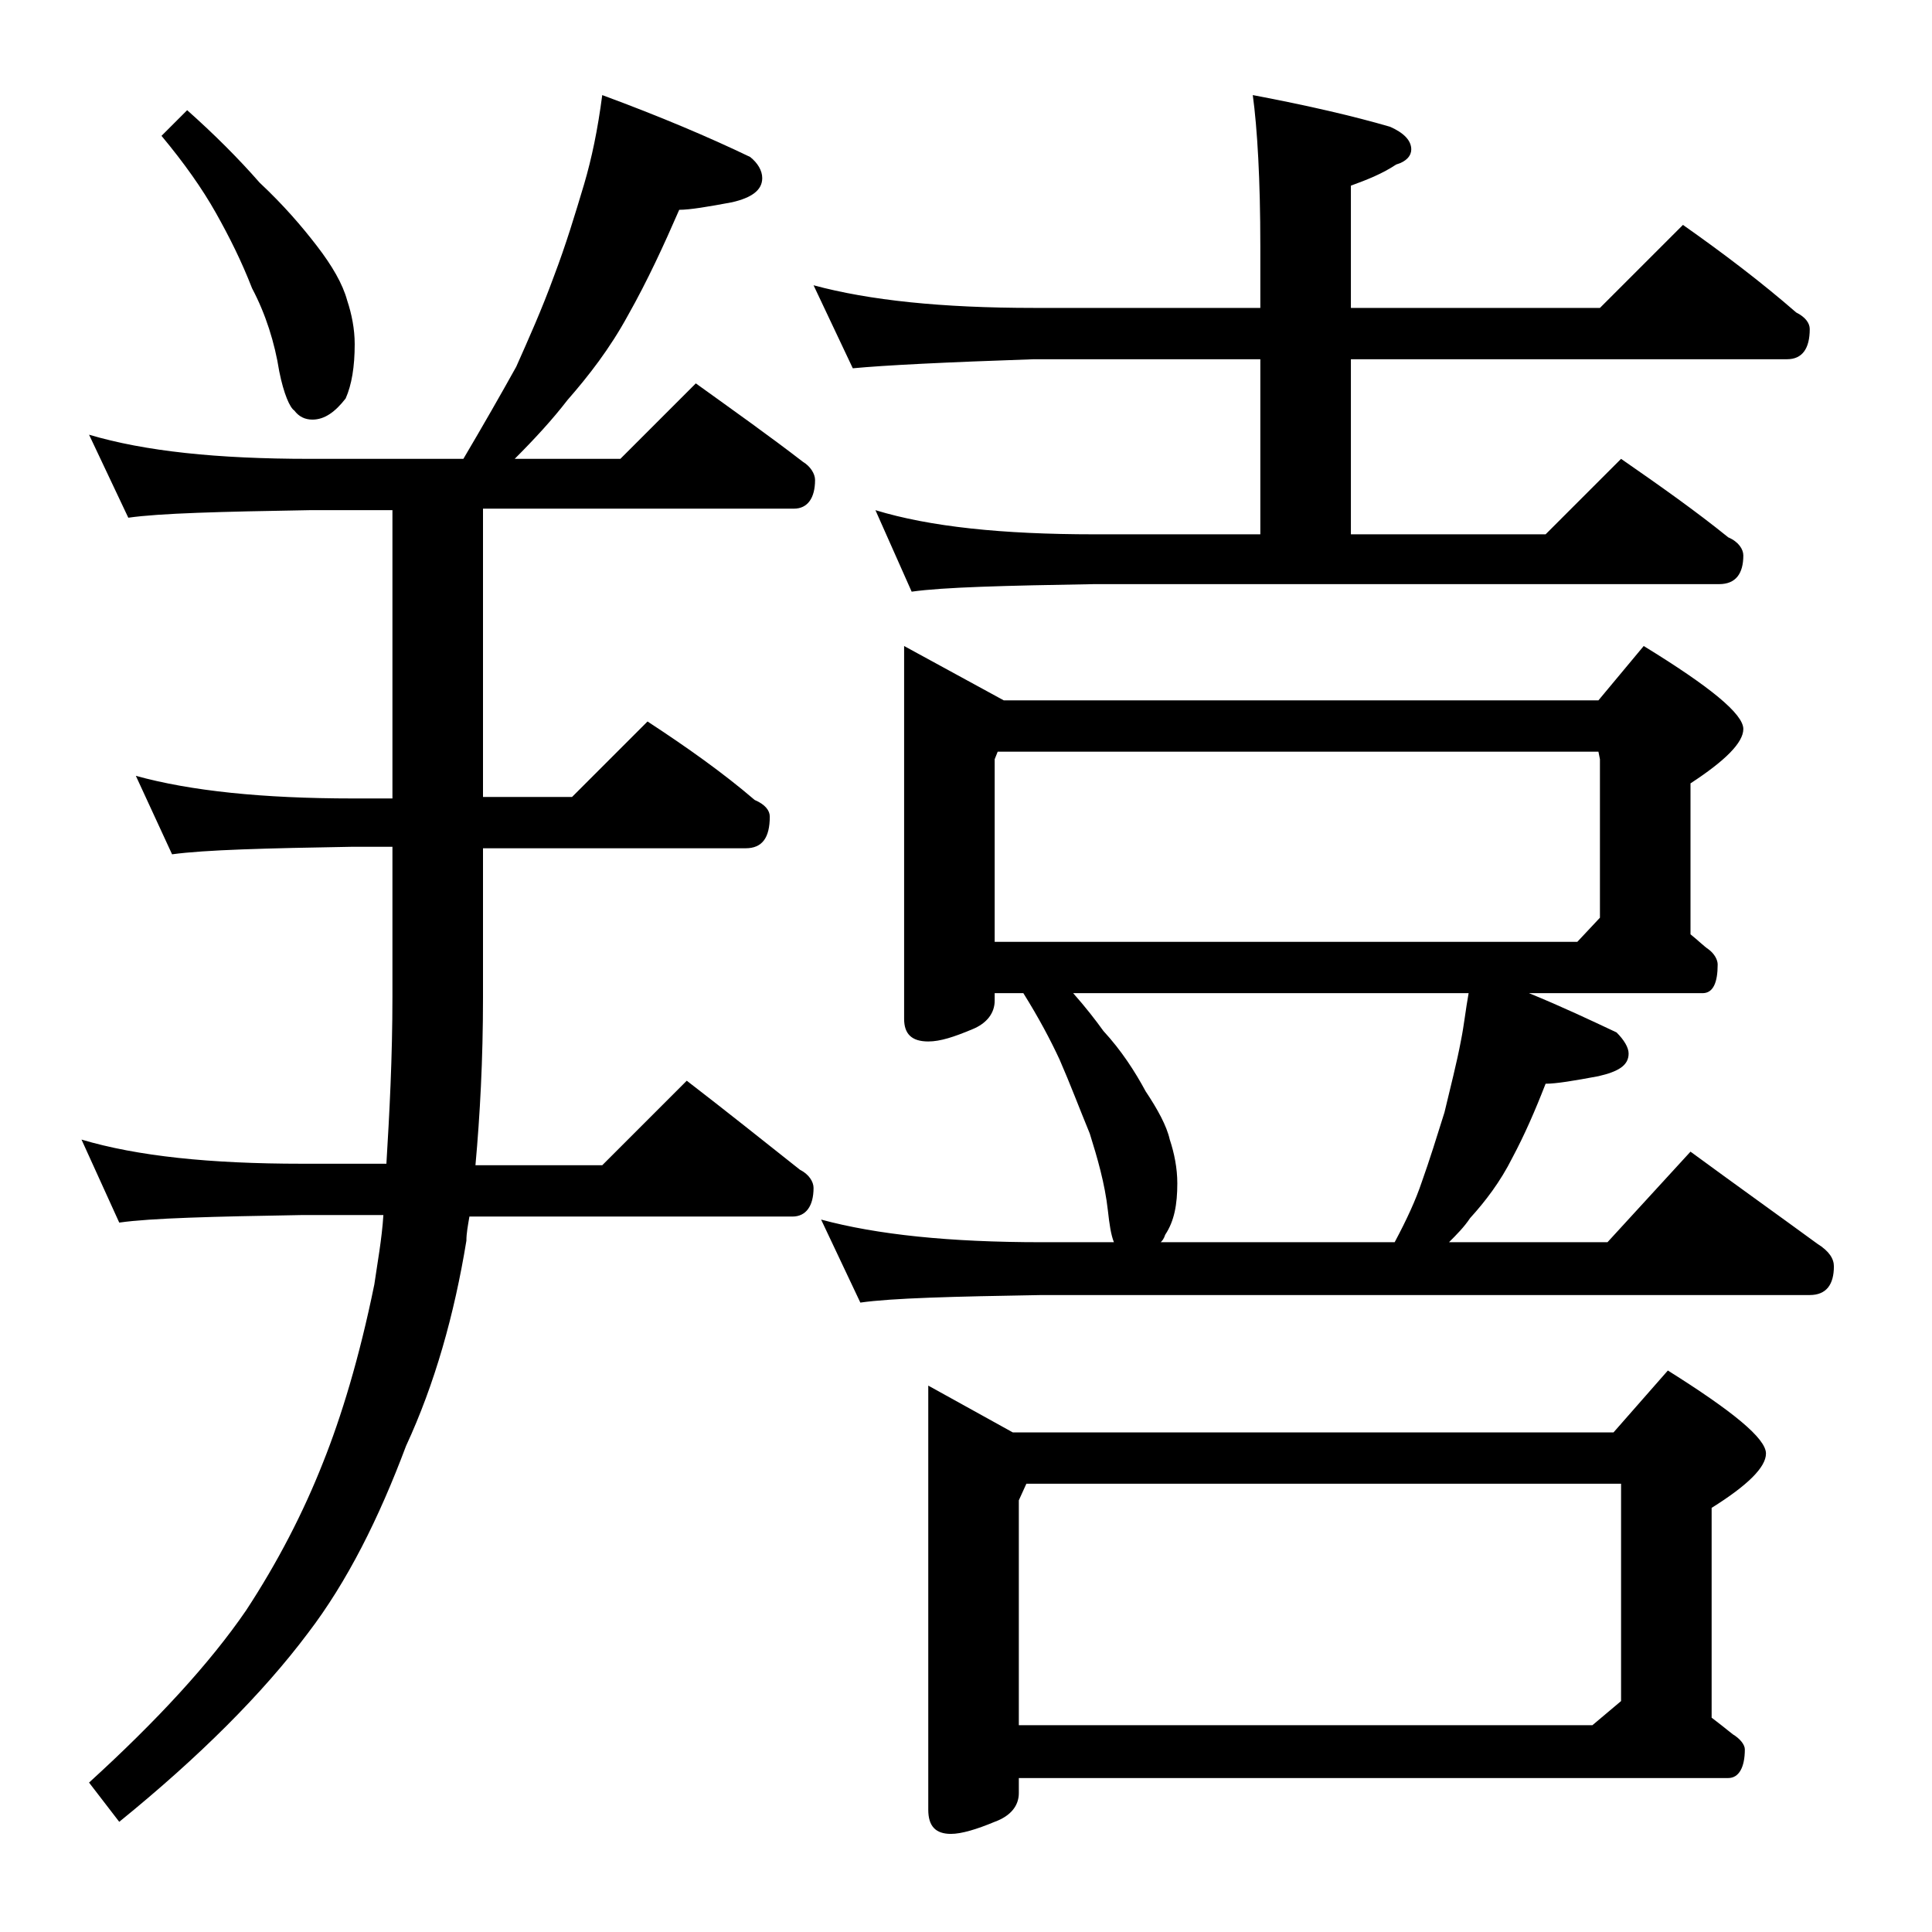
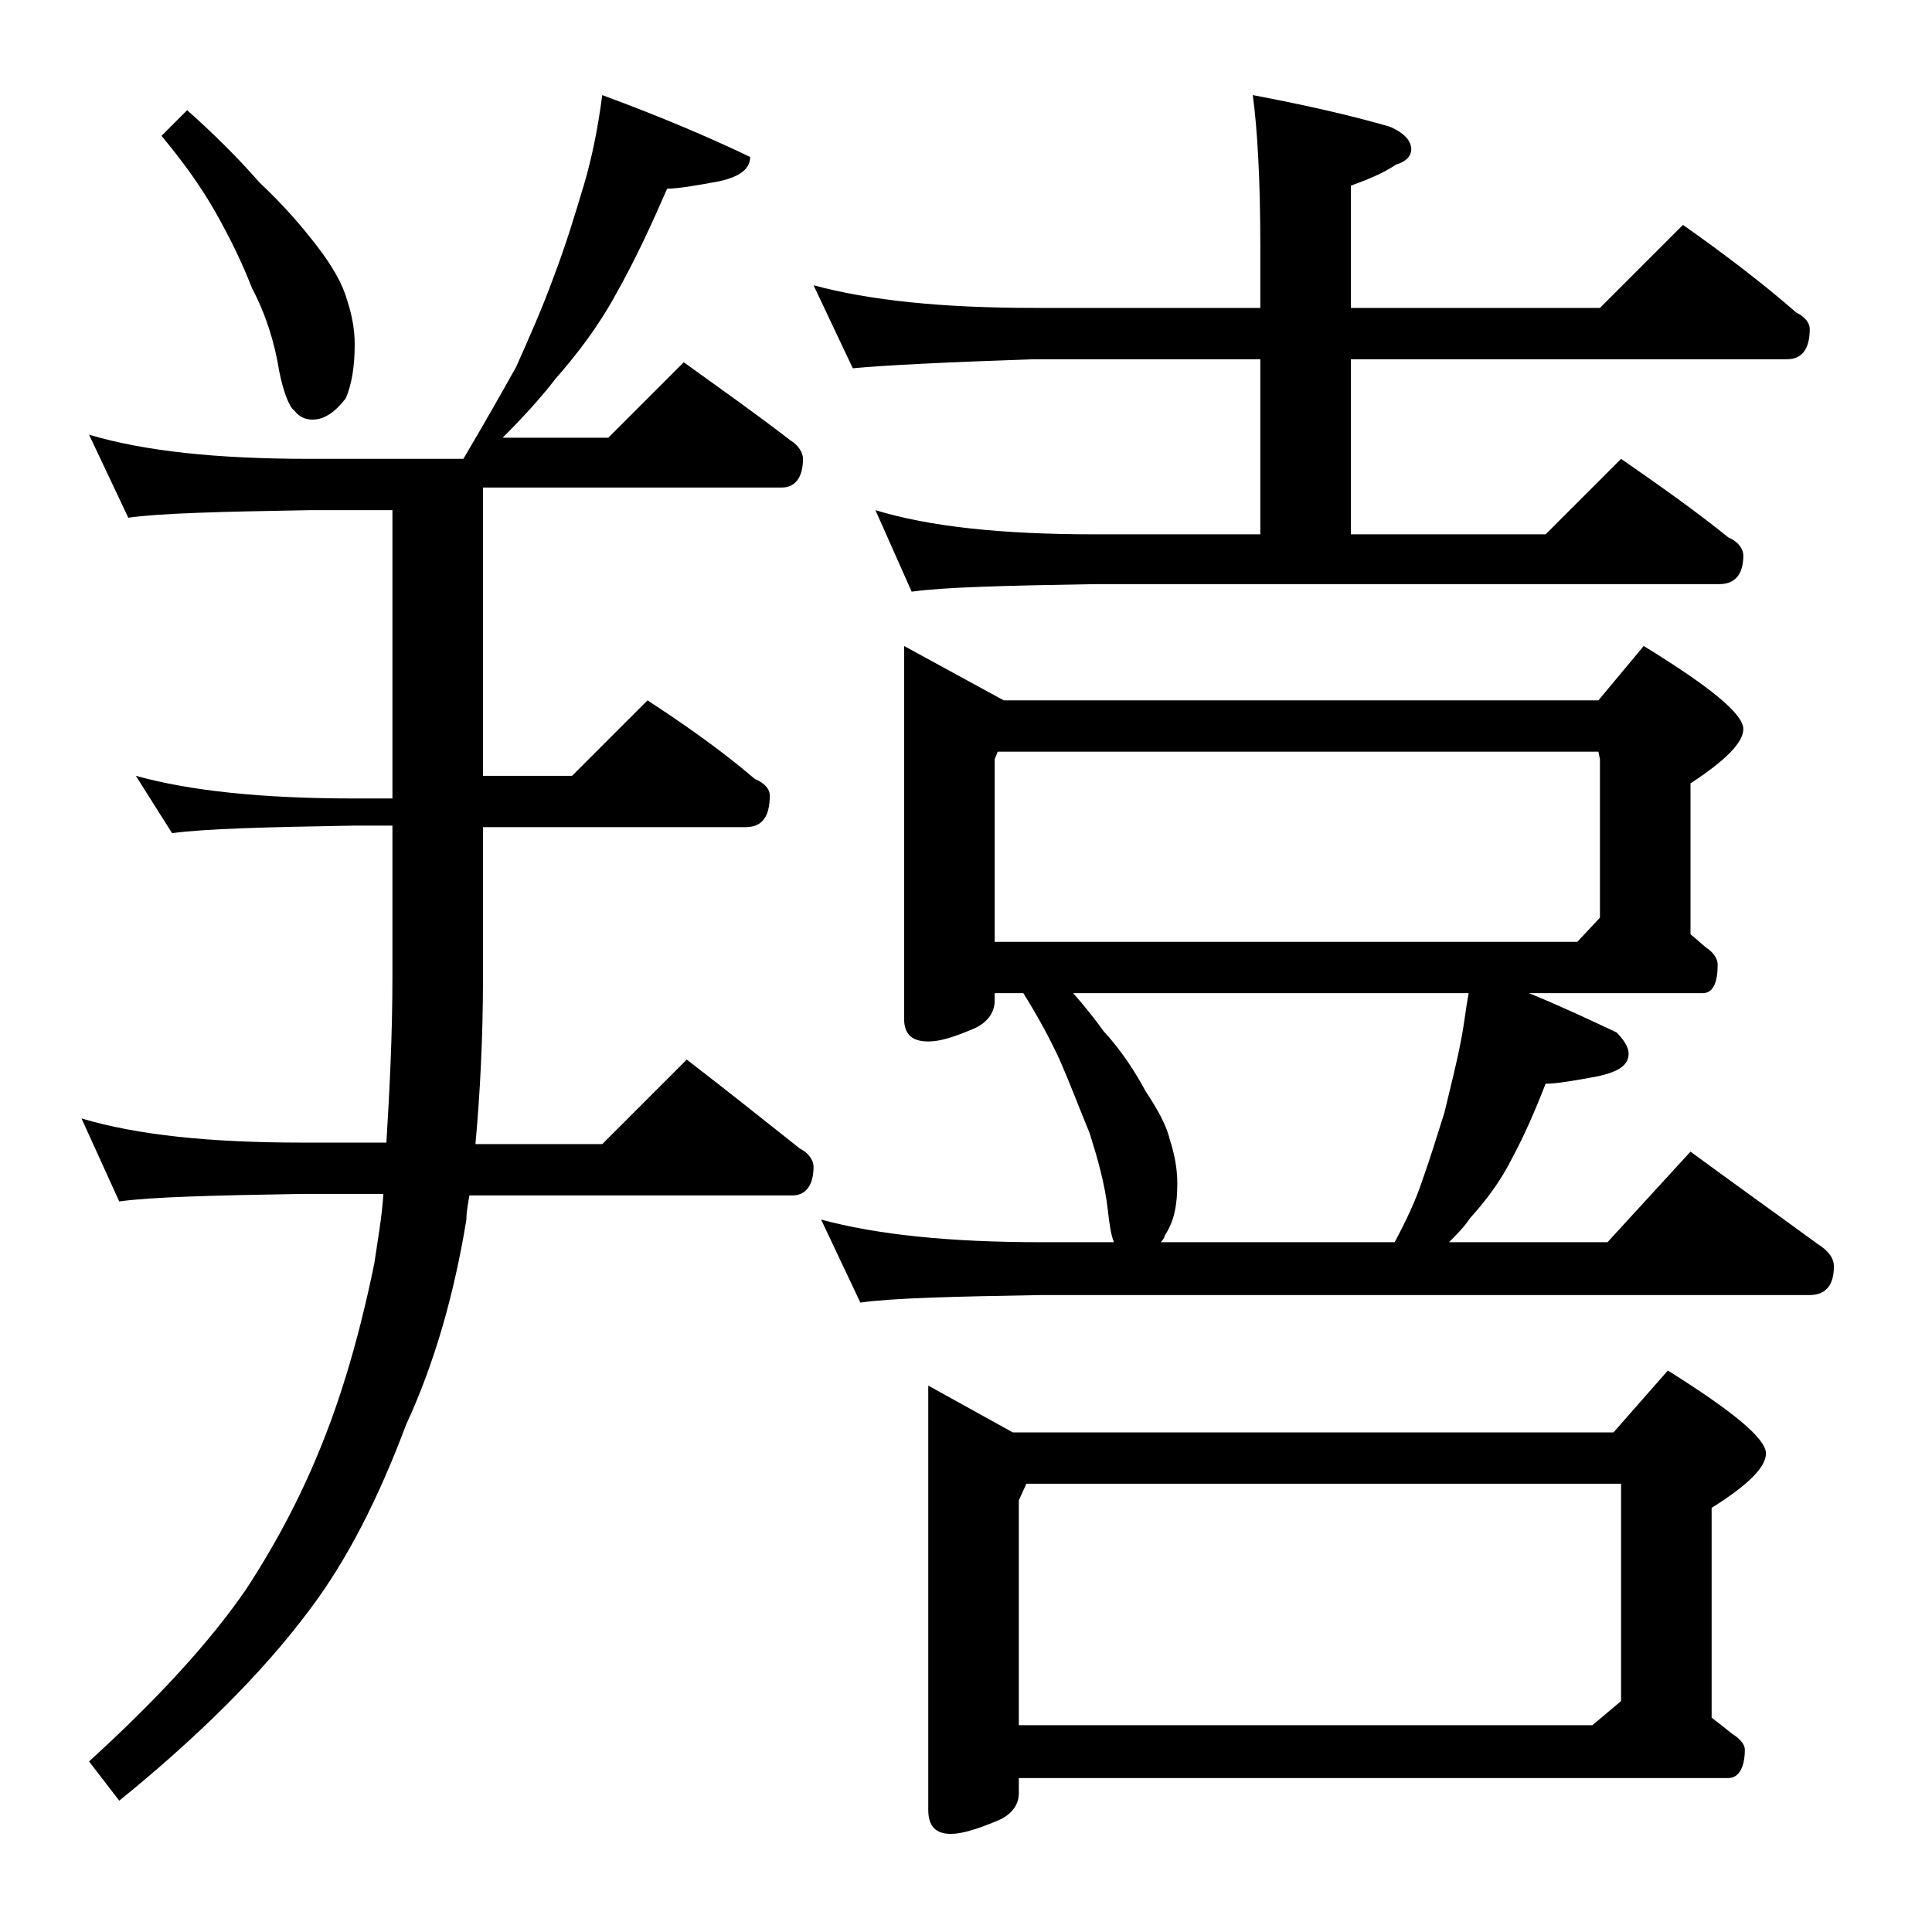
<svg xmlns="http://www.w3.org/2000/svg" version="1.1" id="Layer_1" x="0px" y="0px" viewBox="0 0 128 128" enable-background="new 0 0 128 128" xml:space="preserve">
-   <path d="M39.9,6.3c3.8,1.4,7.1,2.8,9.8,4.1c0.5,0.4,0.8,0.9,0.8,1.4c0,0.8-0.7,1.3-2,1.6c-1.6,0.3-2.8,0.5-3.5,0.5  c-1,2.3-2.1,4.7-3.4,7c-1.2,2.2-2.6,4-4,5.6c-1,1.3-2.2,2.6-3.5,3.9h7l5-5c2.5,1.8,4.9,3.5,7.1,5.2c0.5,0.3,0.8,0.8,0.8,1.2  c0,1.2-0.5,1.9-1.4,1.9H32v19.1h5.9l5-5c2.6,1.7,5,3.4,7.1,5.2c0.7,0.3,1,0.7,1,1.1c0,1.4-0.5,2.1-1.6,2.1H32v9.9  c0,4.1-0.2,7.8-0.5,11.1h8.4l5.6-5.6c2.6,2,5.1,4,7.5,5.9c0.6,0.3,0.9,0.8,0.9,1.2c0,1.2-0.5,1.9-1.4,1.9H31.1  c-0.1,0.6-0.2,1.1-0.2,1.6c-0.8,4.9-2.1,9.5-4,13.6c-1.8,4.8-3.9,9-6.5,12.4c-3,4-7.2,8.2-12.5,12.5l-2-2.6c4.5-4.1,8-7.9,10.4-11.4  c2.1-3.2,3.8-6.5,5.1-9.8c1.2-3,2.4-6.9,3.4-11.8c0.2-1.4,0.5-3,0.6-4.6H20c-5.9,0.1-10,0.2-12.1,0.5l-2.5-5.5  c3.7,1.1,8.5,1.6,14.6,1.6h5.6c0.2-3.3,0.4-7,0.4-11.1v-9.9h-2.6c-5.8,0.1-9.8,0.2-12,0.5L9,51.4c3.6,1,8.4,1.5,14.4,1.5H26V33.8  h-5.5c-5.9,0.1-9.9,0.2-12,0.5l-2.6-5.5c3.7,1.1,8.5,1.6,14.6,1.6h10.2c1.3-2.2,2.5-4.3,3.5-6.1c0.8-1.8,1.7-3.8,2.5-6  c0.8-2.1,1.4-4.1,2-6.1C39.2,10.5,39.6,8.6,39.9,6.3z M12.4,7.3c1.8,1.6,3.4,3.2,4.8,4.8c1.6,1.5,2.8,2.9,3.8,4.2  c1,1.3,1.7,2.5,2,3.6c0.3,0.9,0.5,1.9,0.5,2.9c0,1.5-0.2,2.7-0.6,3.6c-0.7,0.9-1.4,1.4-2.2,1.4c-0.5,0-0.9-0.2-1.2-0.6  c-0.3-0.2-0.7-1.1-1-2.6c-0.3-1.9-0.9-3.8-1.8-5.5c-0.7-1.8-1.5-3.4-2.4-5c-0.9-1.6-2.1-3.3-3.6-5.1L12.4,7.3z M53.9,18.9  c3.7,1,8.5,1.5,14.6,1.5h15v-4.1c0-4.4-0.2-7.8-0.5-10c3.7,0.7,6.7,1.4,9.1,2.1c0.9,0.4,1.4,0.9,1.4,1.5c0,0.4-0.3,0.8-1,1  c-0.9,0.6-1.9,1-3,1.4v8.1H106l5.5-5.5c2.7,1.9,5.2,3.8,7.5,5.8c0.6,0.3,0.9,0.7,0.9,1.1c0,1.3-0.5,2-1.5,2H89.5v11.6h12.9l5-5  c2.6,1.8,5,3.5,7.1,5.2c0.7,0.3,1,0.8,1,1.2c0,1.2-0.5,1.9-1.6,1.9H72.5c-5.9,0.1-10,0.2-12.1,0.5L58,33.8c3.6,1.1,8.4,1.6,14.5,1.6  h11V23.8h-15c-5.9,0.2-9.9,0.4-12,0.6L53.9,18.9z M59.9,42.8l6.6,3.6h39.4l3-3.6c4.4,2.7,6.6,4.5,6.6,5.5c0,0.9-1.2,2.1-3.5,3.6v10  c0.5,0.4,0.9,0.8,1.2,1c0.4,0.3,0.6,0.7,0.6,1c0,1.2-0.3,1.9-1,1.9h-11.5c2.2,0.9,4.1,1.8,5.8,2.6c0.5,0.5,0.8,1,0.8,1.4  c0,0.8-0.7,1.2-2,1.5c-1.6,0.3-2.8,0.5-3.5,0.5c-0.7,1.8-1.4,3.4-2.2,4.9c-0.8,1.6-1.8,2.9-2.8,4c-0.4,0.6-0.9,1.1-1.4,1.6h10.5  l5.5-6c3,2.2,5.8,4.2,8.4,6.1c0.8,0.5,1.1,1,1.1,1.5c0,1.2-0.5,1.9-1.6,1.9H69c-5.9,0.1-9.9,0.2-12,0.5l-2.6-5.5  c3.7,1,8.5,1.5,14.6,1.5h4.8c-0.2-0.5-0.3-1.2-0.4-2.1c-0.2-1.8-0.7-3.5-1.2-5.1c-0.7-1.7-1.3-3.3-2-4.9c-0.6-1.3-1.4-2.8-2.4-4.4  h-1.9v0.5c0,0.8-0.5,1.5-1.5,1.9c-1.2,0.5-2.1,0.8-2.9,0.8c-1.1,0-1.6-0.5-1.6-1.5V42.8z M61.5,91.8l5.6,3.1h39.8l3.6-4.1  c4.3,2.7,6.5,4.5,6.5,5.5c0,0.9-1.2,2.1-3.6,3.6v13.9c0.4,0.3,0.9,0.7,1.4,1.1c0.5,0.3,0.8,0.7,0.8,1c0,1.2-0.4,1.9-1.1,1.9H67.5v1  c0,0.8-0.5,1.5-1.6,1.9c-1.2,0.5-2.2,0.8-2.9,0.8c-1,0-1.5-0.5-1.5-1.6V91.8z M65.9,62.4h38.6l1.5-1.6V50.3l-0.1-0.5H66.1l-0.2,0.5  V62.4z M67.5,114.3h38l1.9-1.6V98.3H68l-0.5,1.1V114.3z M76.9,82.3h15.5c0.8-1.5,1.4-2.8,1.8-4c0.5-1.4,1-3,1.5-4.6  c0.4-1.7,0.8-3.2,1.1-4.8c0.2-1,0.3-2,0.5-3.1H71.1c0.8,0.9,1.5,1.8,2,2.5c1.2,1.3,2.1,2.7,2.8,4c0.8,1.2,1.4,2.3,1.6,3.2  c0.3,0.9,0.5,1.9,0.5,2.9c0,1.4-0.2,2.5-0.8,3.4C77.1,82.1,77,82.2,76.9,82.3z" />
+   <path d="M39.9,6.3c3.8,1.4,7.1,2.8,9.8,4.1c0,0.8-0.7,1.3-2,1.6c-1.6,0.3-2.8,0.5-3.5,0.5  c-1,2.3-2.1,4.7-3.4,7c-1.2,2.2-2.6,4-4,5.6c-1,1.3-2.2,2.6-3.5,3.9h7l5-5c2.5,1.8,4.9,3.5,7.1,5.2c0.5,0.3,0.8,0.8,0.8,1.2  c0,1.2-0.5,1.9-1.4,1.9H32v19.1h5.9l5-5c2.6,1.7,5,3.4,7.1,5.2c0.7,0.3,1,0.7,1,1.1c0,1.4-0.5,2.1-1.6,2.1H32v9.9  c0,4.1-0.2,7.8-0.5,11.1h8.4l5.6-5.6c2.6,2,5.1,4,7.5,5.9c0.6,0.3,0.9,0.8,0.9,1.2c0,1.2-0.5,1.9-1.4,1.9H31.1  c-0.1,0.6-0.2,1.1-0.2,1.6c-0.8,4.9-2.1,9.5-4,13.6c-1.8,4.8-3.9,9-6.5,12.4c-3,4-7.2,8.2-12.5,12.5l-2-2.6c4.5-4.1,8-7.9,10.4-11.4  c2.1-3.2,3.8-6.5,5.1-9.8c1.2-3,2.4-6.9,3.4-11.8c0.2-1.4,0.5-3,0.6-4.6H20c-5.9,0.1-10,0.2-12.1,0.5l-2.5-5.5  c3.7,1.1,8.5,1.6,14.6,1.6h5.6c0.2-3.3,0.4-7,0.4-11.1v-9.9h-2.6c-5.8,0.1-9.8,0.2-12,0.5L9,51.4c3.6,1,8.4,1.5,14.4,1.5H26V33.8  h-5.5c-5.9,0.1-9.9,0.2-12,0.5l-2.6-5.5c3.7,1.1,8.5,1.6,14.6,1.6h10.2c1.3-2.2,2.5-4.3,3.5-6.1c0.8-1.8,1.7-3.8,2.5-6  c0.8-2.1,1.4-4.1,2-6.1C39.2,10.5,39.6,8.6,39.9,6.3z M12.4,7.3c1.8,1.6,3.4,3.2,4.8,4.8c1.6,1.5,2.8,2.9,3.8,4.2  c1,1.3,1.7,2.5,2,3.6c0.3,0.9,0.5,1.9,0.5,2.9c0,1.5-0.2,2.7-0.6,3.6c-0.7,0.9-1.4,1.4-2.2,1.4c-0.5,0-0.9-0.2-1.2-0.6  c-0.3-0.2-0.7-1.1-1-2.6c-0.3-1.9-0.9-3.8-1.8-5.5c-0.7-1.8-1.5-3.4-2.4-5c-0.9-1.6-2.1-3.3-3.6-5.1L12.4,7.3z M53.9,18.9  c3.7,1,8.5,1.5,14.6,1.5h15v-4.1c0-4.4-0.2-7.8-0.5-10c3.7,0.7,6.7,1.4,9.1,2.1c0.9,0.4,1.4,0.9,1.4,1.5c0,0.4-0.3,0.8-1,1  c-0.9,0.6-1.9,1-3,1.4v8.1H106l5.5-5.5c2.7,1.9,5.2,3.8,7.5,5.8c0.6,0.3,0.9,0.7,0.9,1.1c0,1.3-0.5,2-1.5,2H89.5v11.6h12.9l5-5  c2.6,1.8,5,3.5,7.1,5.2c0.7,0.3,1,0.8,1,1.2c0,1.2-0.5,1.9-1.6,1.9H72.5c-5.9,0.1-10,0.2-12.1,0.5L58,33.8c3.6,1.1,8.4,1.6,14.5,1.6  h11V23.8h-15c-5.9,0.2-9.9,0.4-12,0.6L53.9,18.9z M59.9,42.8l6.6,3.6h39.4l3-3.6c4.4,2.7,6.6,4.5,6.6,5.5c0,0.9-1.2,2.1-3.5,3.6v10  c0.5,0.4,0.9,0.8,1.2,1c0.4,0.3,0.6,0.7,0.6,1c0,1.2-0.3,1.9-1,1.9h-11.5c2.2,0.9,4.1,1.8,5.8,2.6c0.5,0.5,0.8,1,0.8,1.4  c0,0.8-0.7,1.2-2,1.5c-1.6,0.3-2.8,0.5-3.5,0.5c-0.7,1.8-1.4,3.4-2.2,4.9c-0.8,1.6-1.8,2.9-2.8,4c-0.4,0.6-0.9,1.1-1.4,1.6h10.5  l5.5-6c3,2.2,5.8,4.2,8.4,6.1c0.8,0.5,1.1,1,1.1,1.5c0,1.2-0.5,1.9-1.6,1.9H69c-5.9,0.1-9.9,0.2-12,0.5l-2.6-5.5  c3.7,1,8.5,1.5,14.6,1.5h4.8c-0.2-0.5-0.3-1.2-0.4-2.1c-0.2-1.8-0.7-3.5-1.2-5.1c-0.7-1.7-1.3-3.3-2-4.9c-0.6-1.3-1.4-2.8-2.4-4.4  h-1.9v0.5c0,0.8-0.5,1.5-1.5,1.9c-1.2,0.5-2.1,0.8-2.9,0.8c-1.1,0-1.6-0.5-1.6-1.5V42.8z M61.5,91.8l5.6,3.1h39.8l3.6-4.1  c4.3,2.7,6.5,4.5,6.5,5.5c0,0.9-1.2,2.1-3.6,3.6v13.9c0.4,0.3,0.9,0.7,1.4,1.1c0.5,0.3,0.8,0.7,0.8,1c0,1.2-0.4,1.9-1.1,1.9H67.5v1  c0,0.8-0.5,1.5-1.6,1.9c-1.2,0.5-2.2,0.8-2.9,0.8c-1,0-1.5-0.5-1.5-1.6V91.8z M65.9,62.4h38.6l1.5-1.6V50.3l-0.1-0.5H66.1l-0.2,0.5  V62.4z M67.5,114.3h38l1.9-1.6V98.3H68l-0.5,1.1V114.3z M76.9,82.3h15.5c0.8-1.5,1.4-2.8,1.8-4c0.5-1.4,1-3,1.5-4.6  c0.4-1.7,0.8-3.2,1.1-4.8c0.2-1,0.3-2,0.5-3.1H71.1c0.8,0.9,1.5,1.8,2,2.5c1.2,1.3,2.1,2.7,2.8,4c0.8,1.2,1.4,2.3,1.6,3.2  c0.3,0.9,0.5,1.9,0.5,2.9c0,1.4-0.2,2.5-0.8,3.4C77.1,82.1,77,82.2,76.9,82.3z" />
</svg>